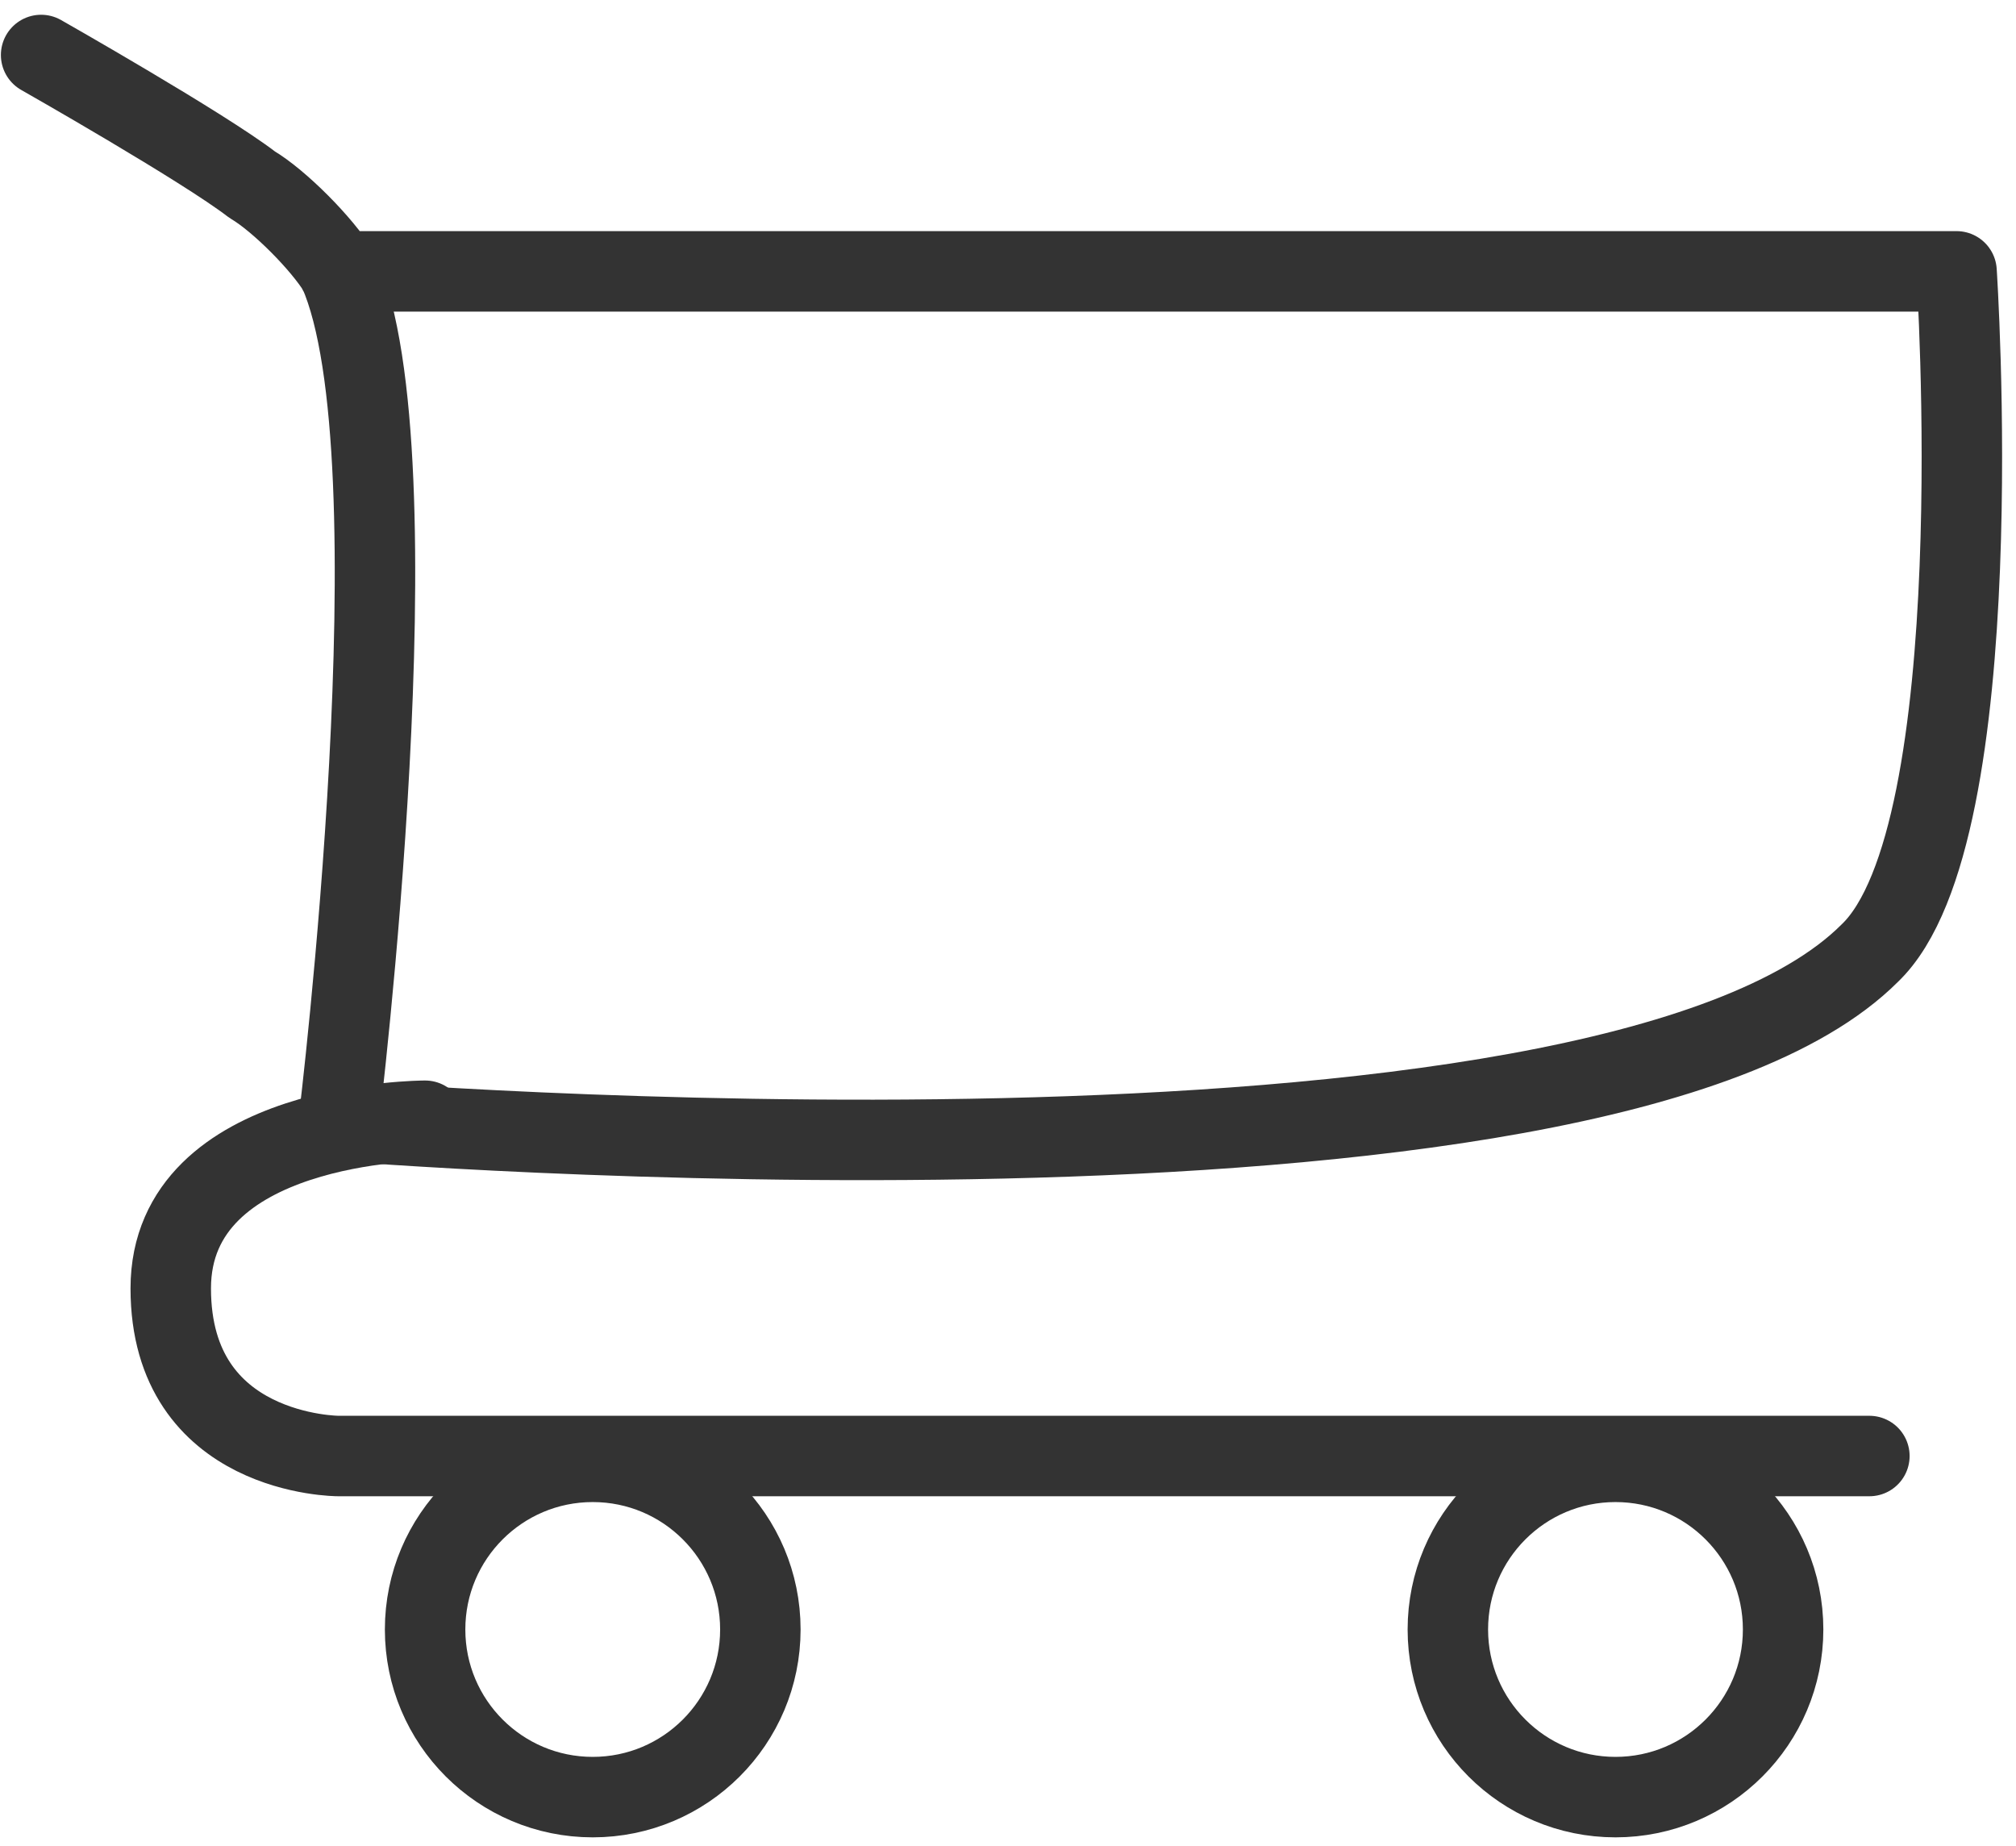
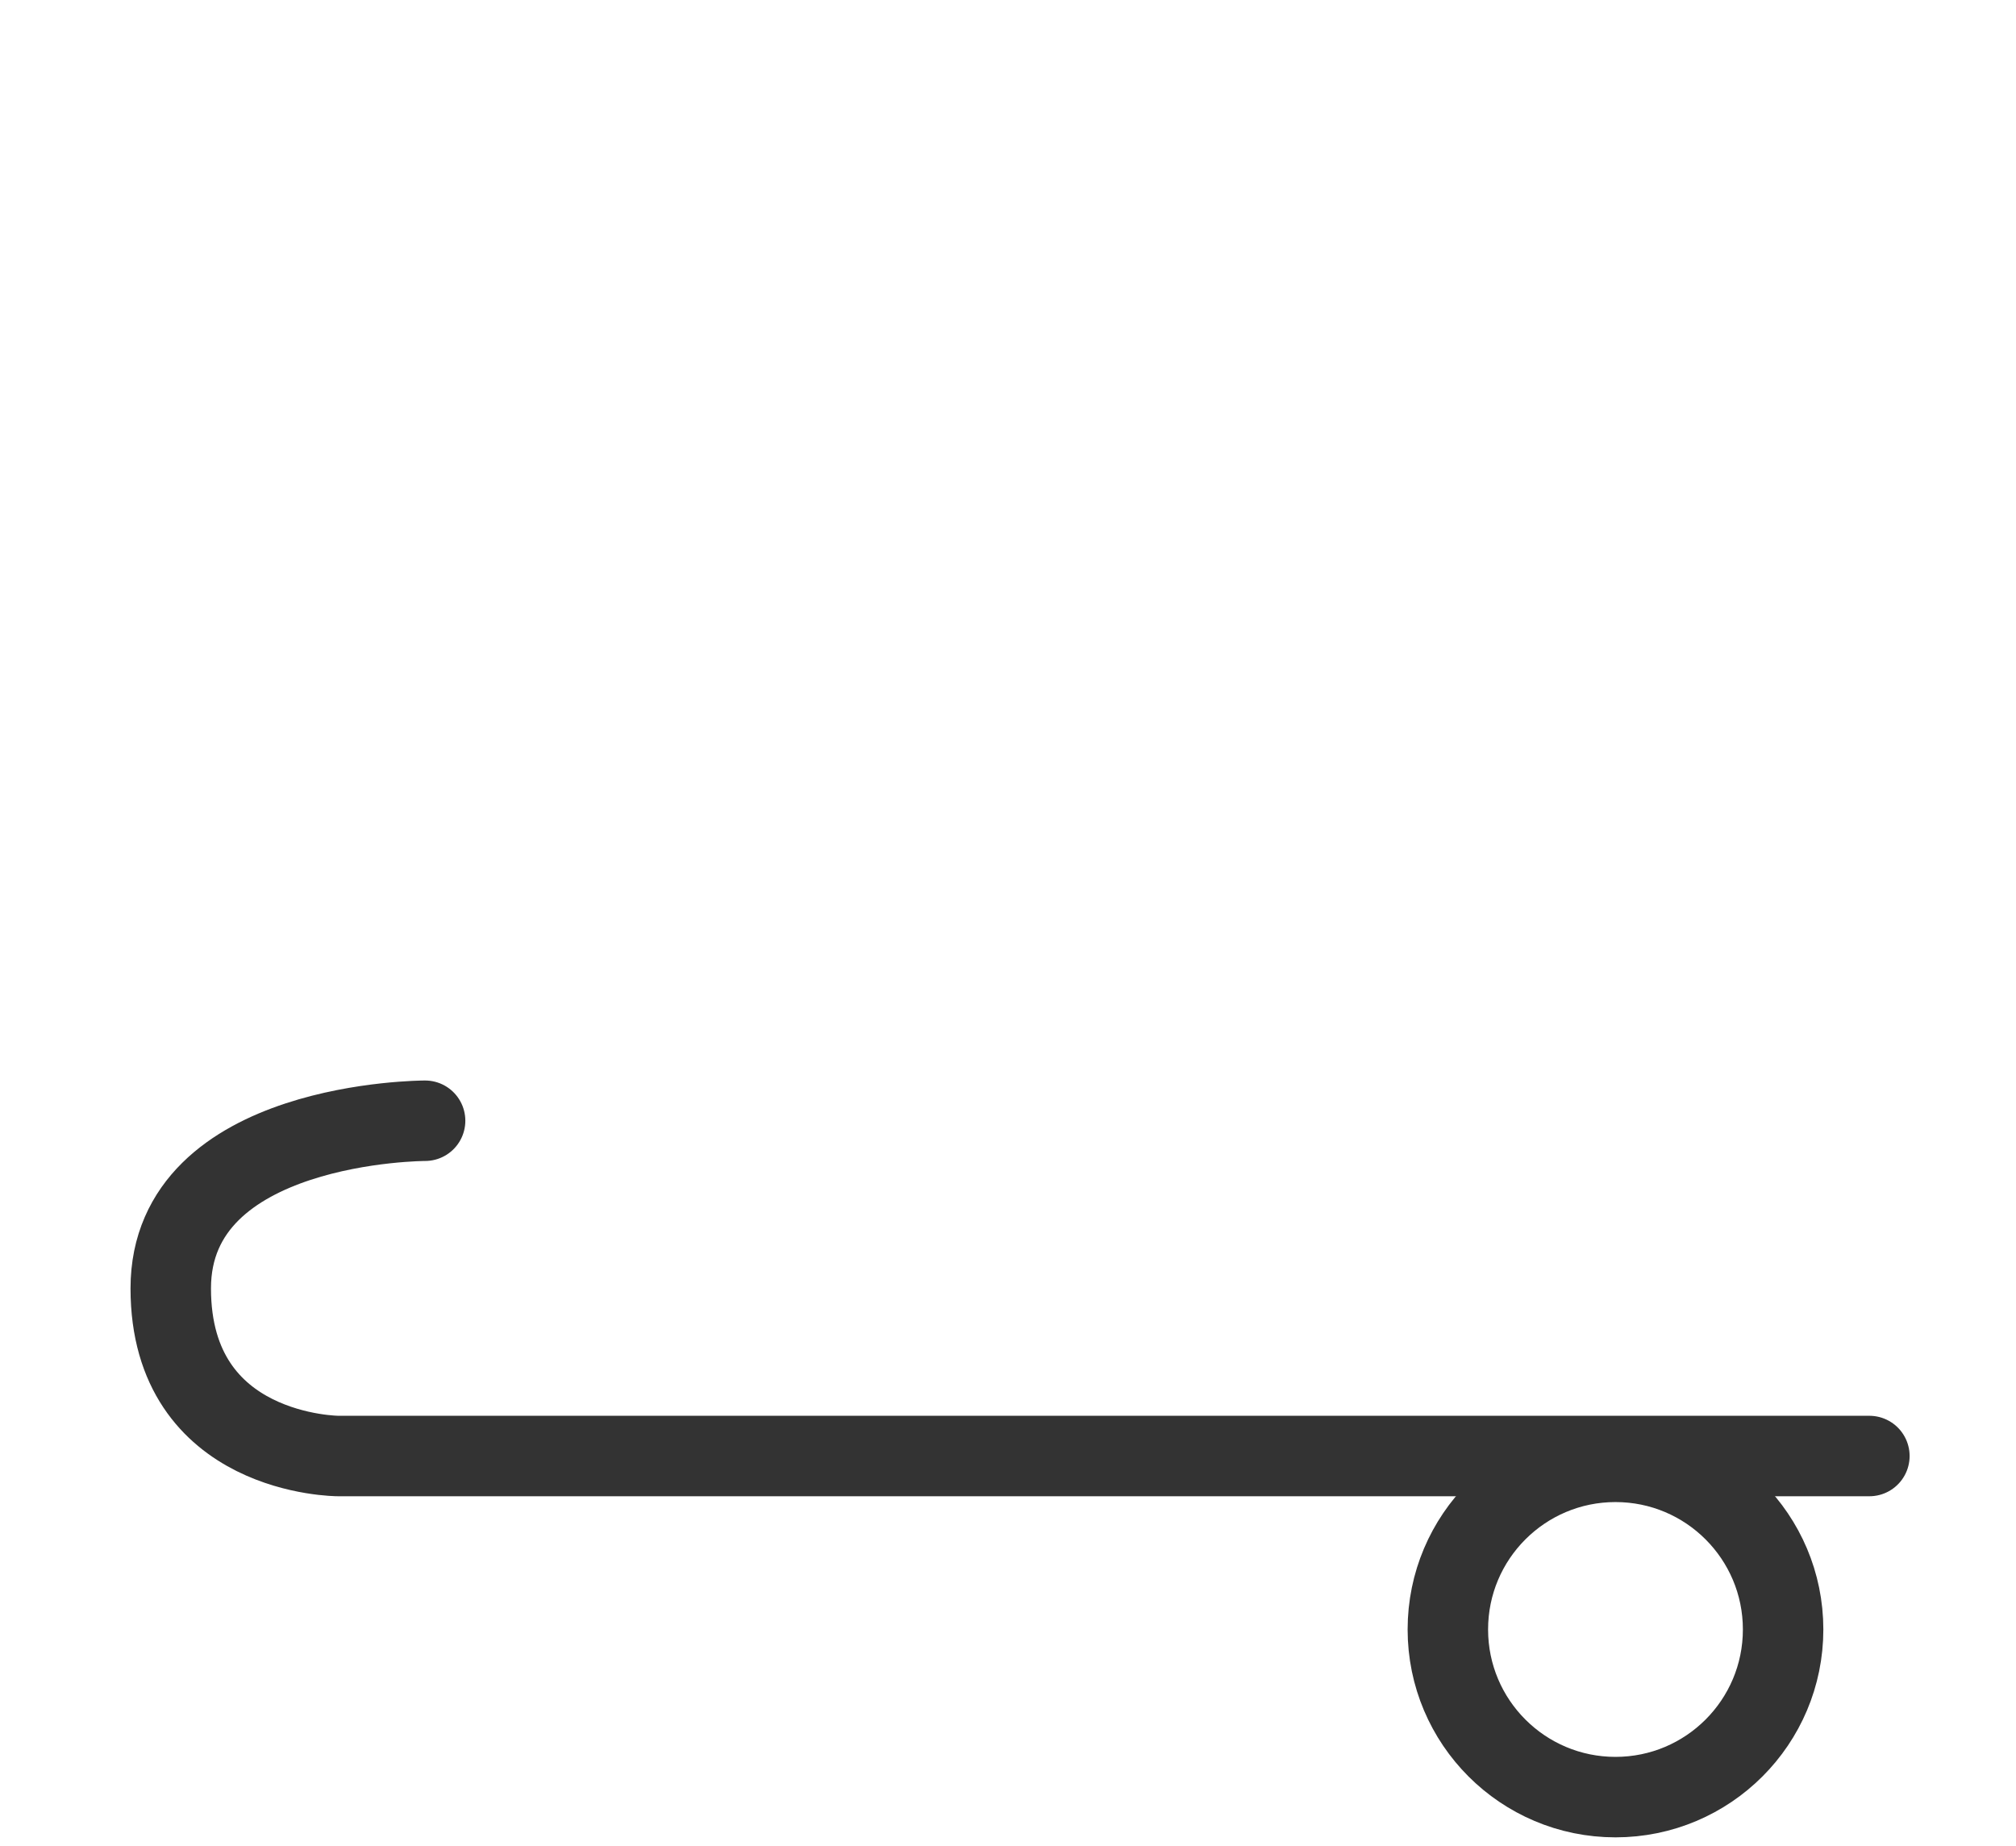
<svg xmlns="http://www.w3.org/2000/svg" version="1.1" id="Слой_1" x="0px" y="0px" viewBox="0 0 451 413" style="enable-background:new 0 0 451 413;" xml:space="preserve">
  <style type="text/css">
	.st0{fill:none;stroke:#333333;stroke-width:18;stroke-linecap:round;stroke-linejoin:round;stroke-miterlimit:10;}
</style>
-   <path class="st0" d="M9.2,12.3c0,0,36.3,20.6,47.2,29c6.1,3.6,15.7,13.3,19.4,19.4c18.2,41.1,0,190,0,190s282,23,342.5-37.5  c27.8-26.6,19.4-152.5,19.4-152.5h-362" />
  <path class="st0" d="M95.1,250.7c0,0-56.9,0-56.9,37.5s37.5,37.5,37.5,37.5h342.5" />
-   <circle class="st0" cx="132.6" cy="364.5" r="37.5" />
  <circle class="st0" cx="361.4" cy="364.5" r="37.5" />
</svg>